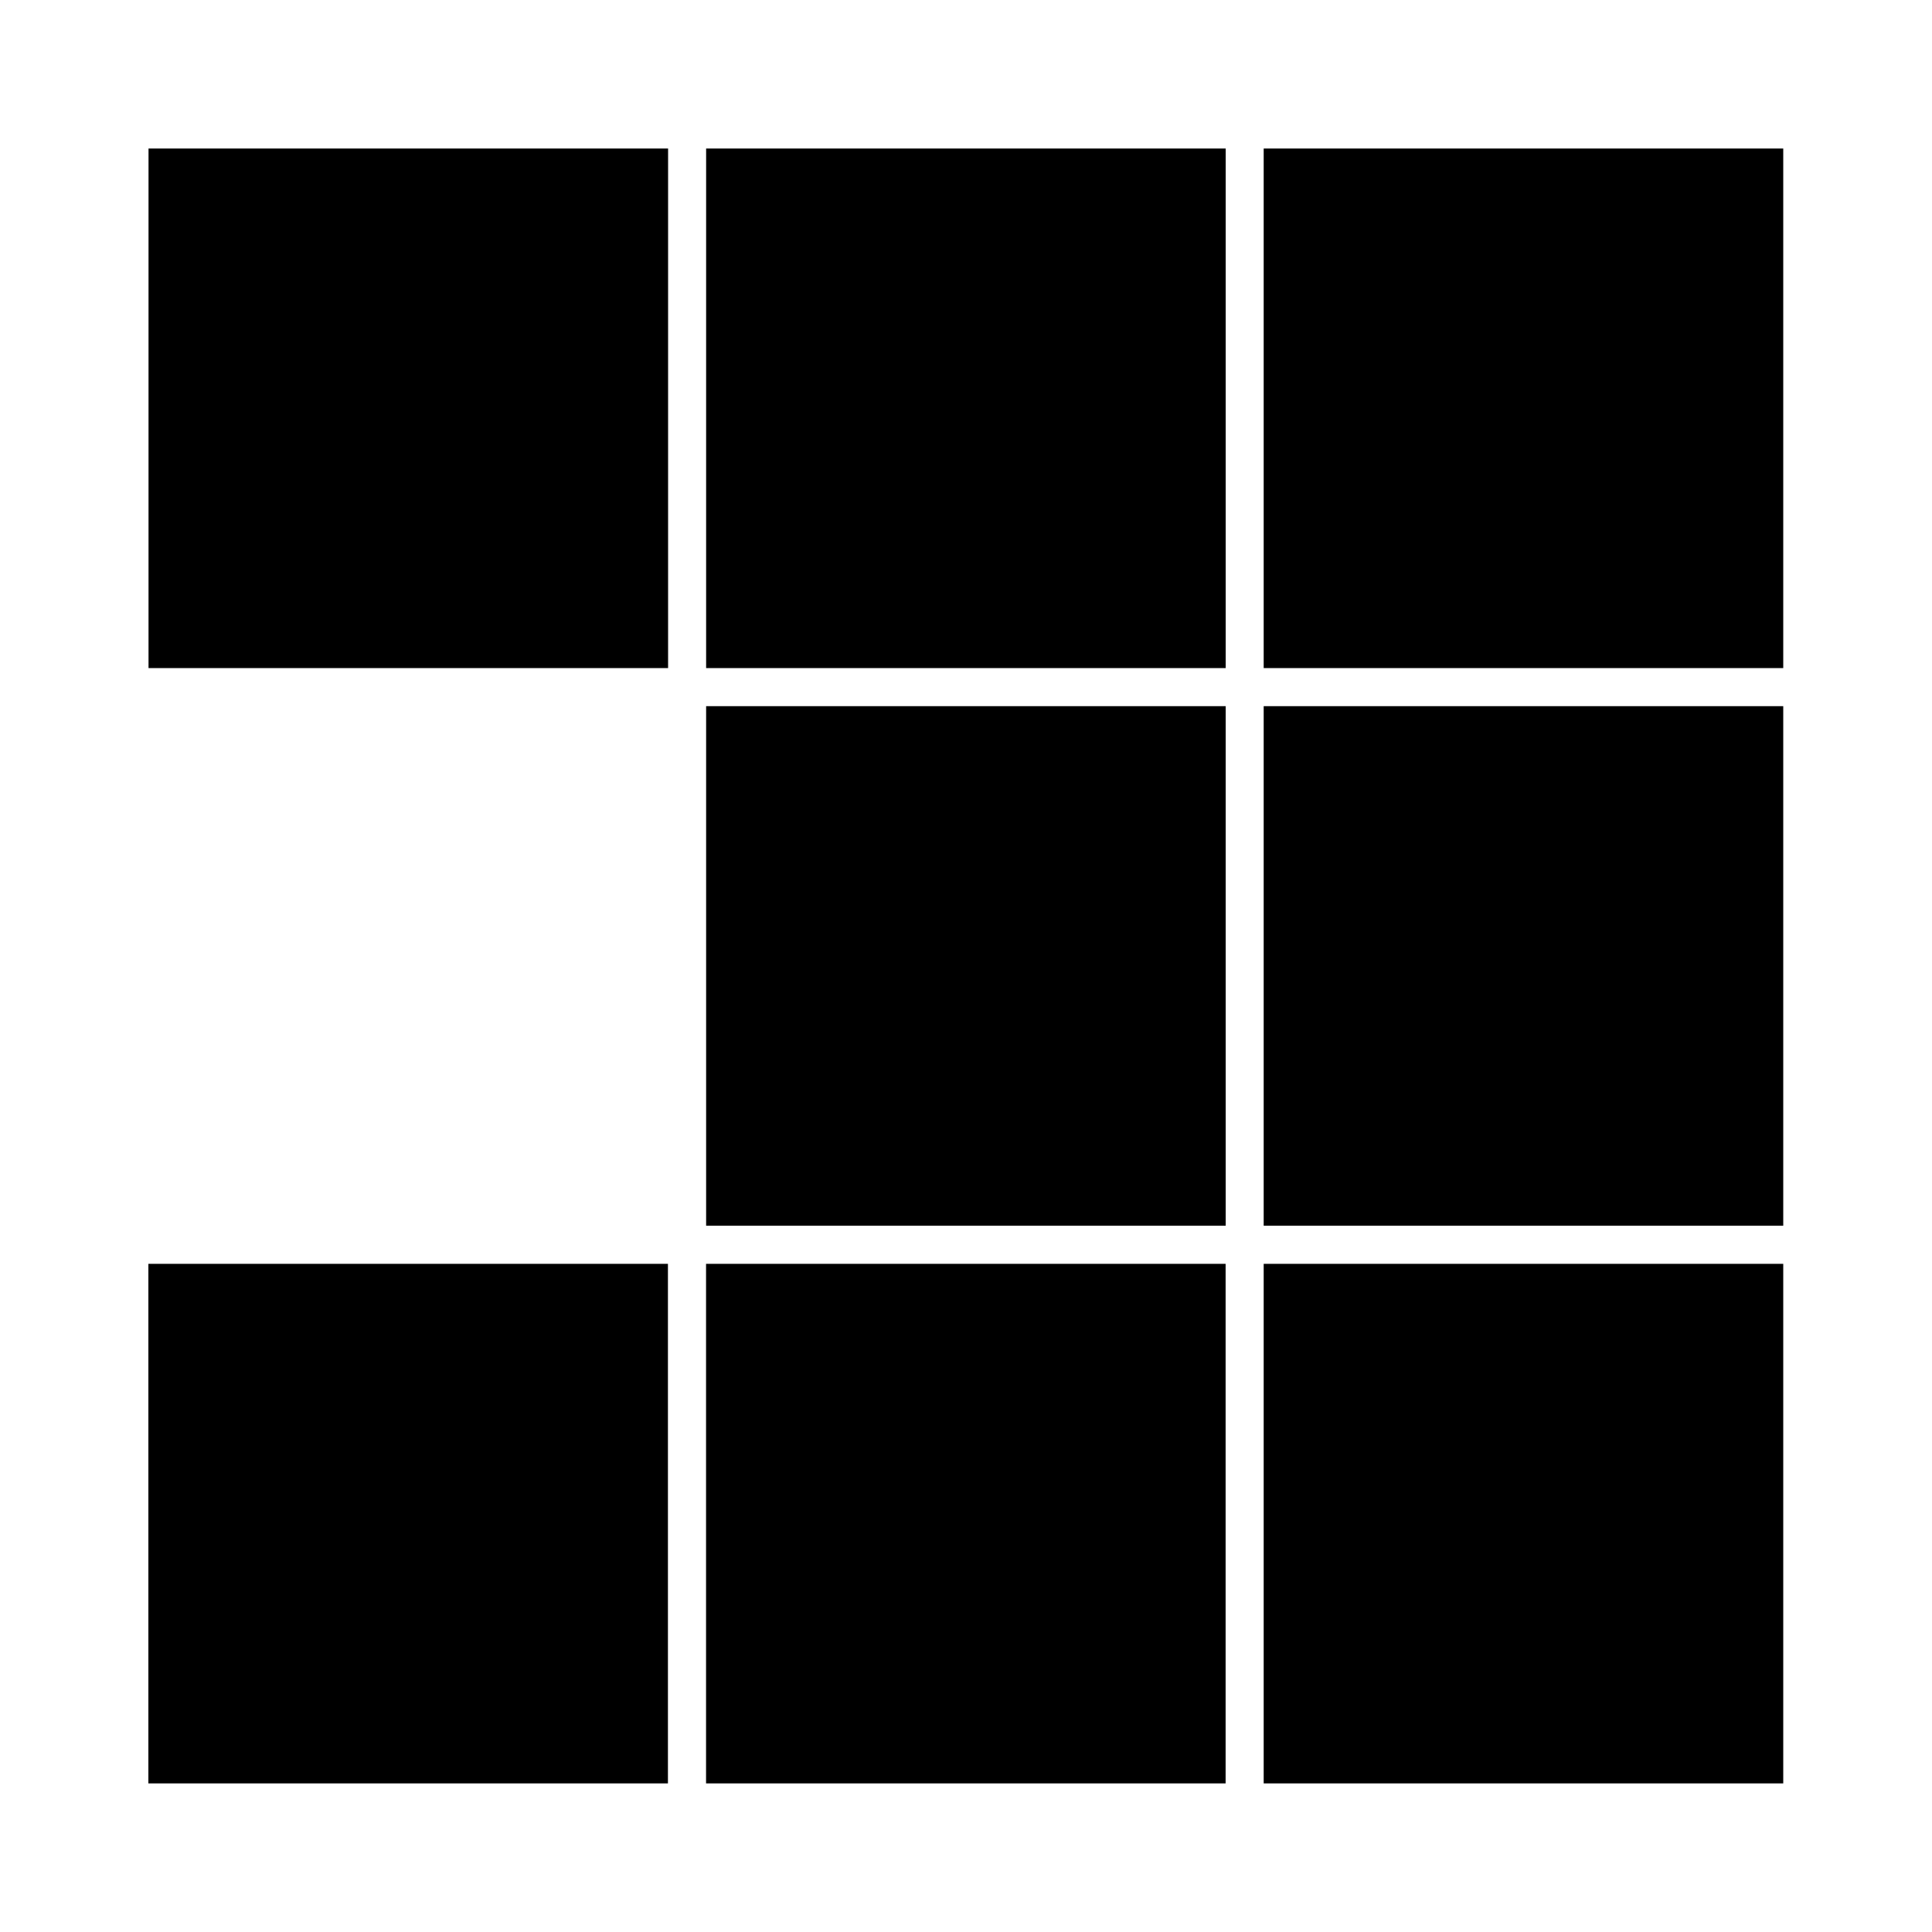
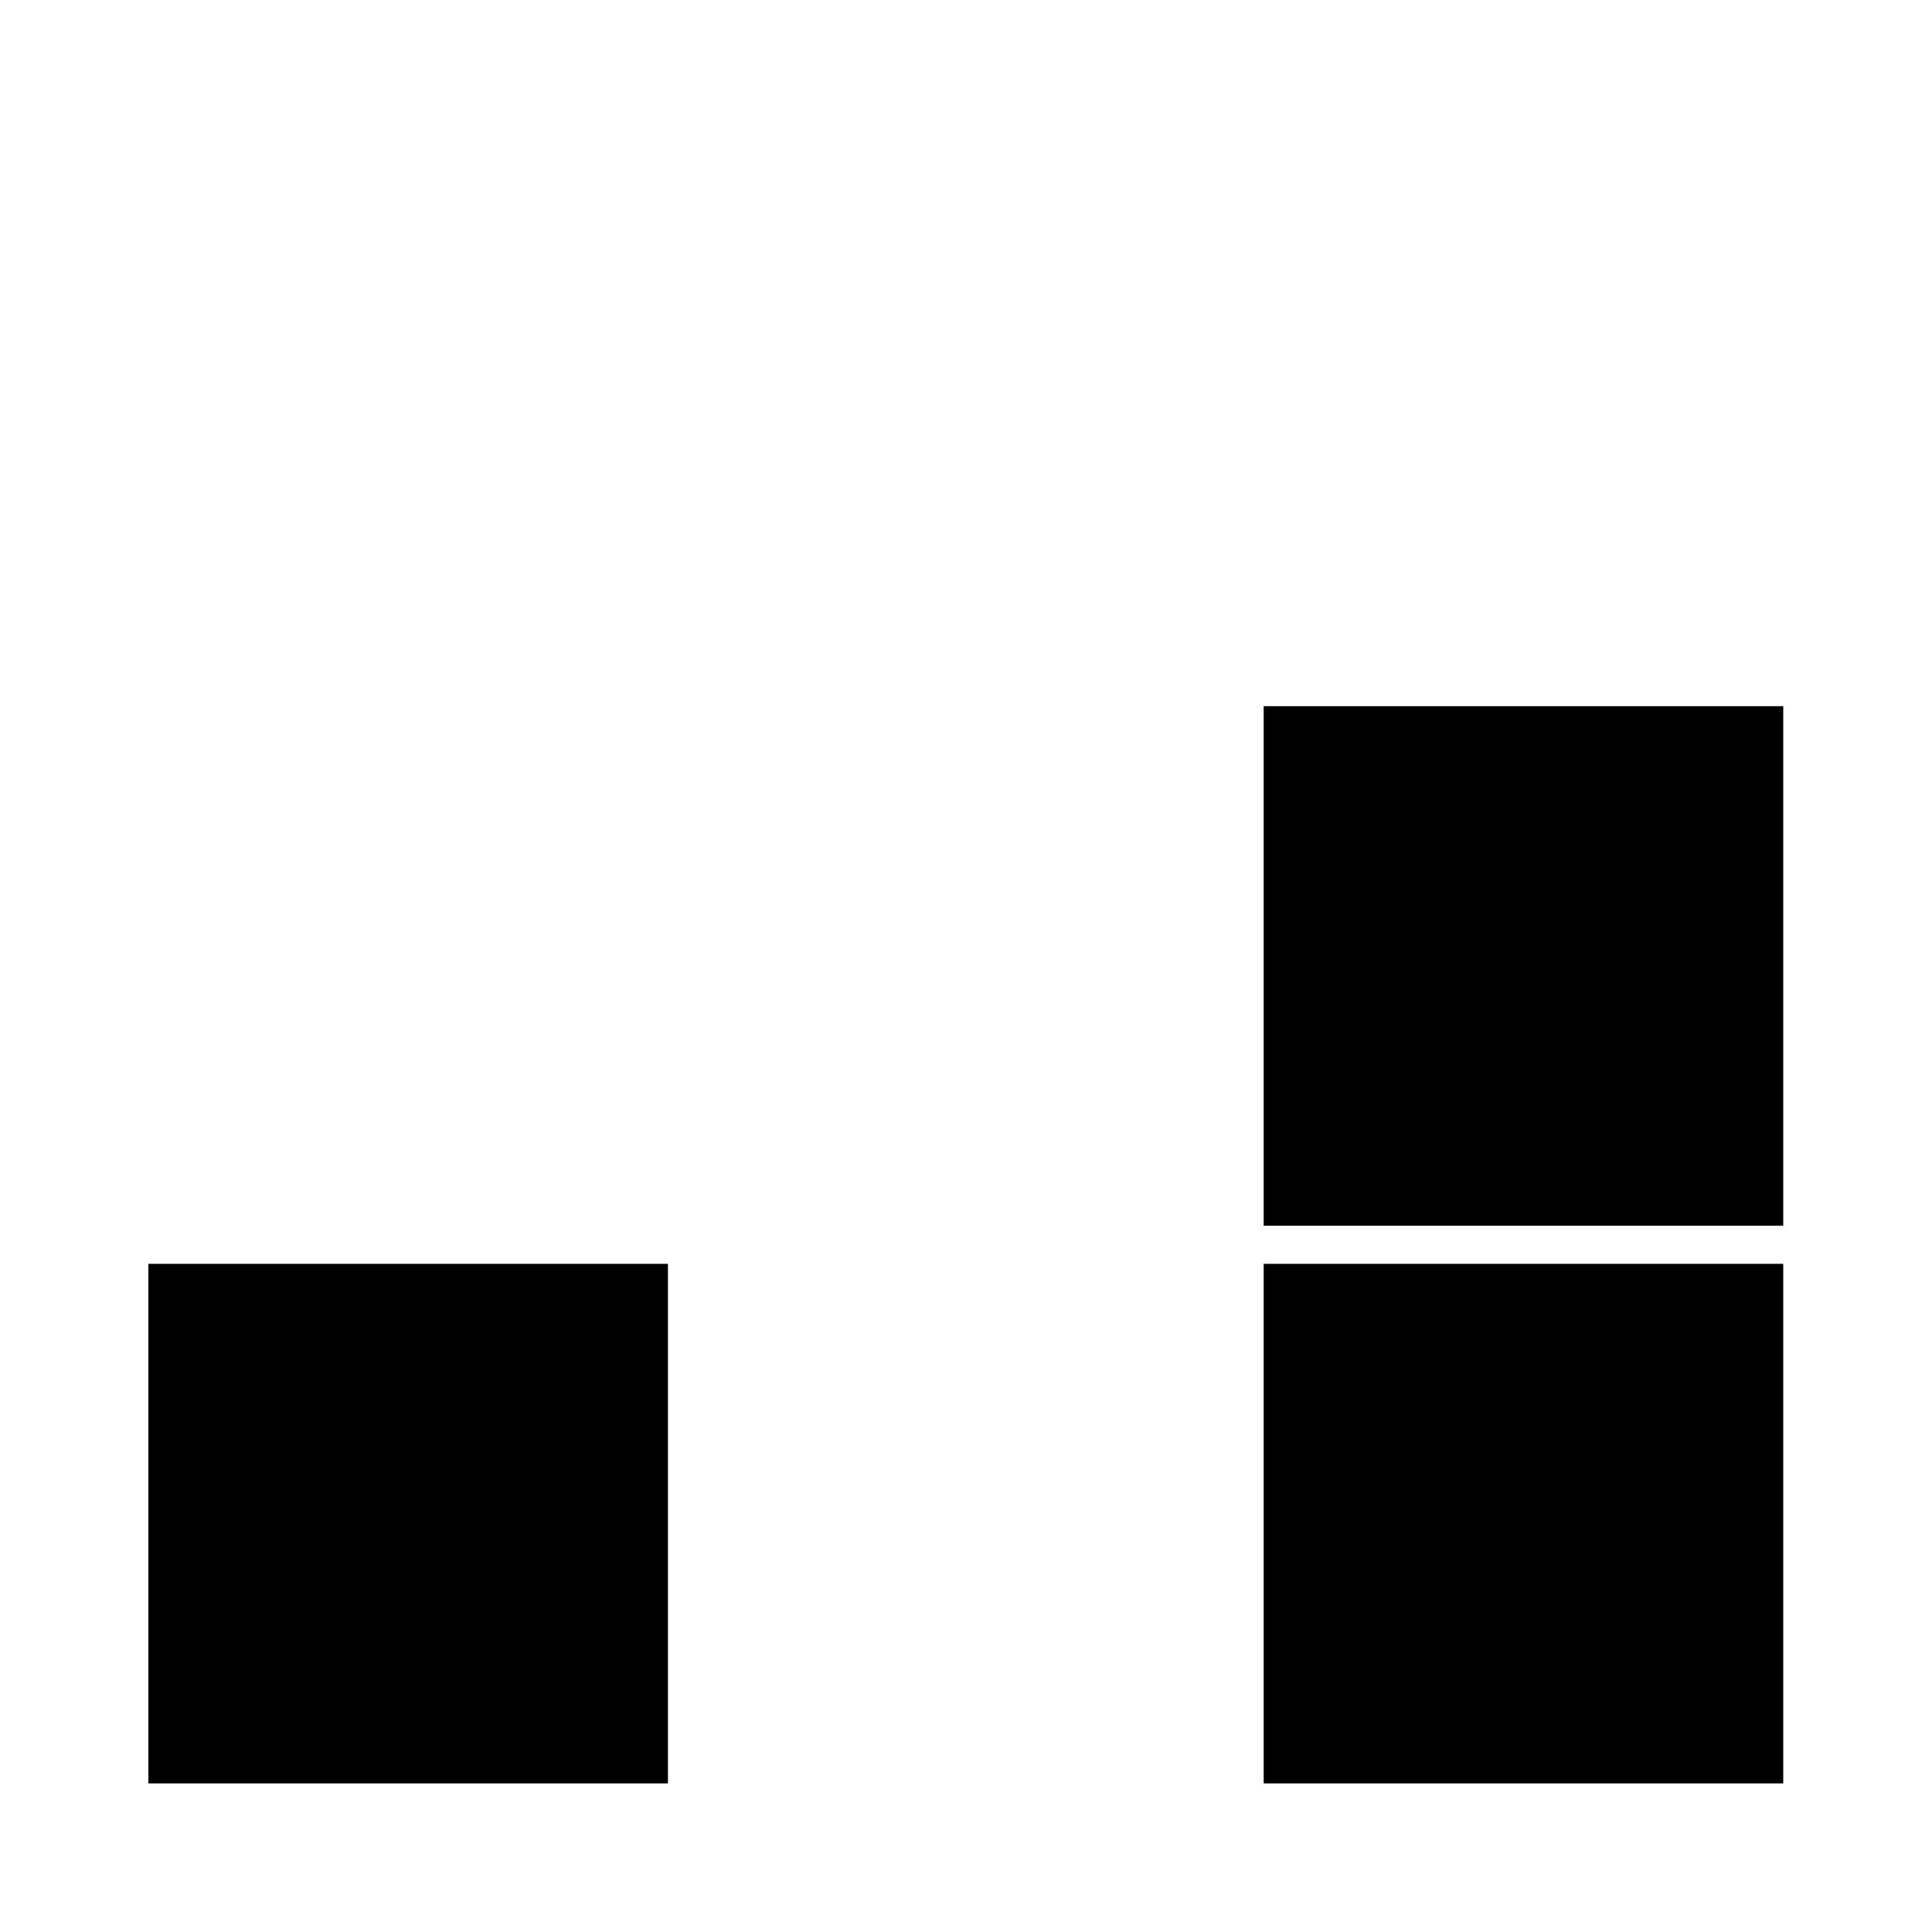
<svg xmlns="http://www.w3.org/2000/svg" fill="#000000" width="800px" height="800px" version="1.1" viewBox="144 144 512 512">
  <g fill-rule="evenodd">
-     <path d="m183.36 183.36h137.69v137.69h-137.69z" />
    <path d="m183.32 478.93h137.69v137.69h-137.69z" />
-     <path d="m331.11 478.93h137.69v137.69h-137.69z" />
    <path d="m478.89 478.93h137.69v137.69h-137.69z" />
    <path d="m478.89 331.14h137.69v137.69h-137.69z" />
-     <path d="m331.13 331.14h137.69v137.69h-137.69z" />
-     <path d="m331.13 183.36h137.69v137.69h-137.69z" />
-     <path d="m478.89 183.36h137.69v137.69h-137.69z" />
  </g>
</svg>